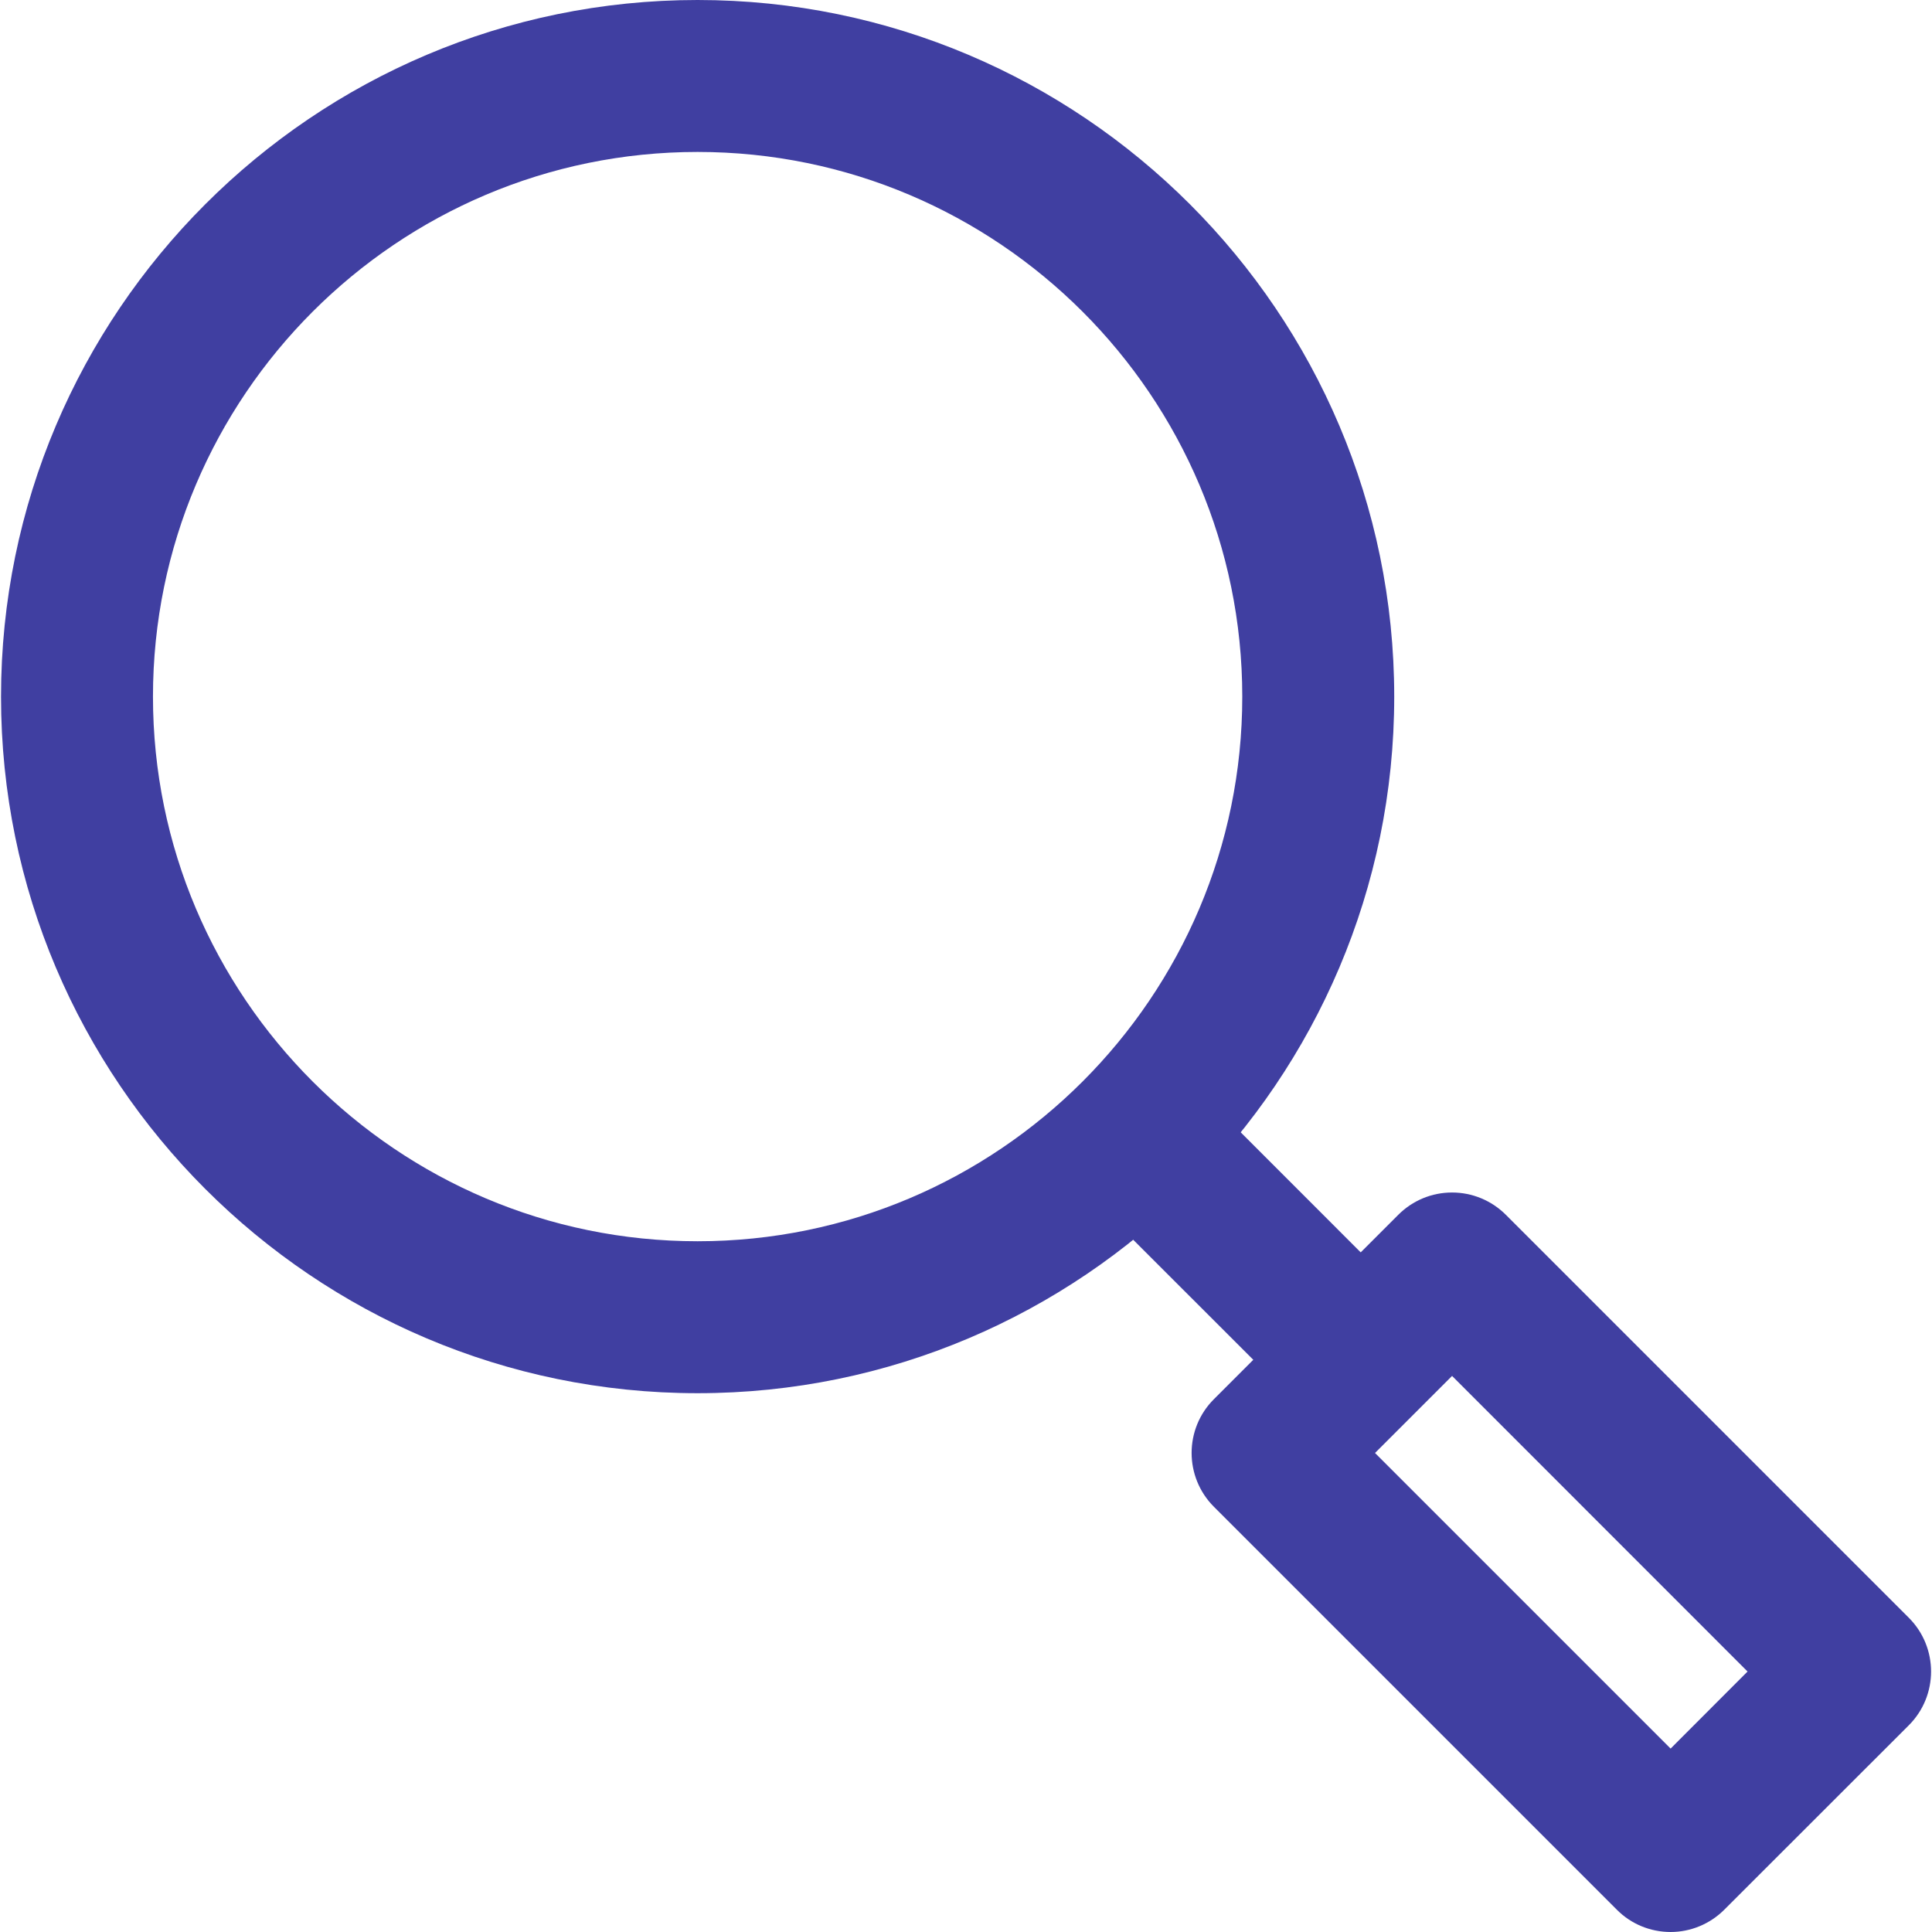
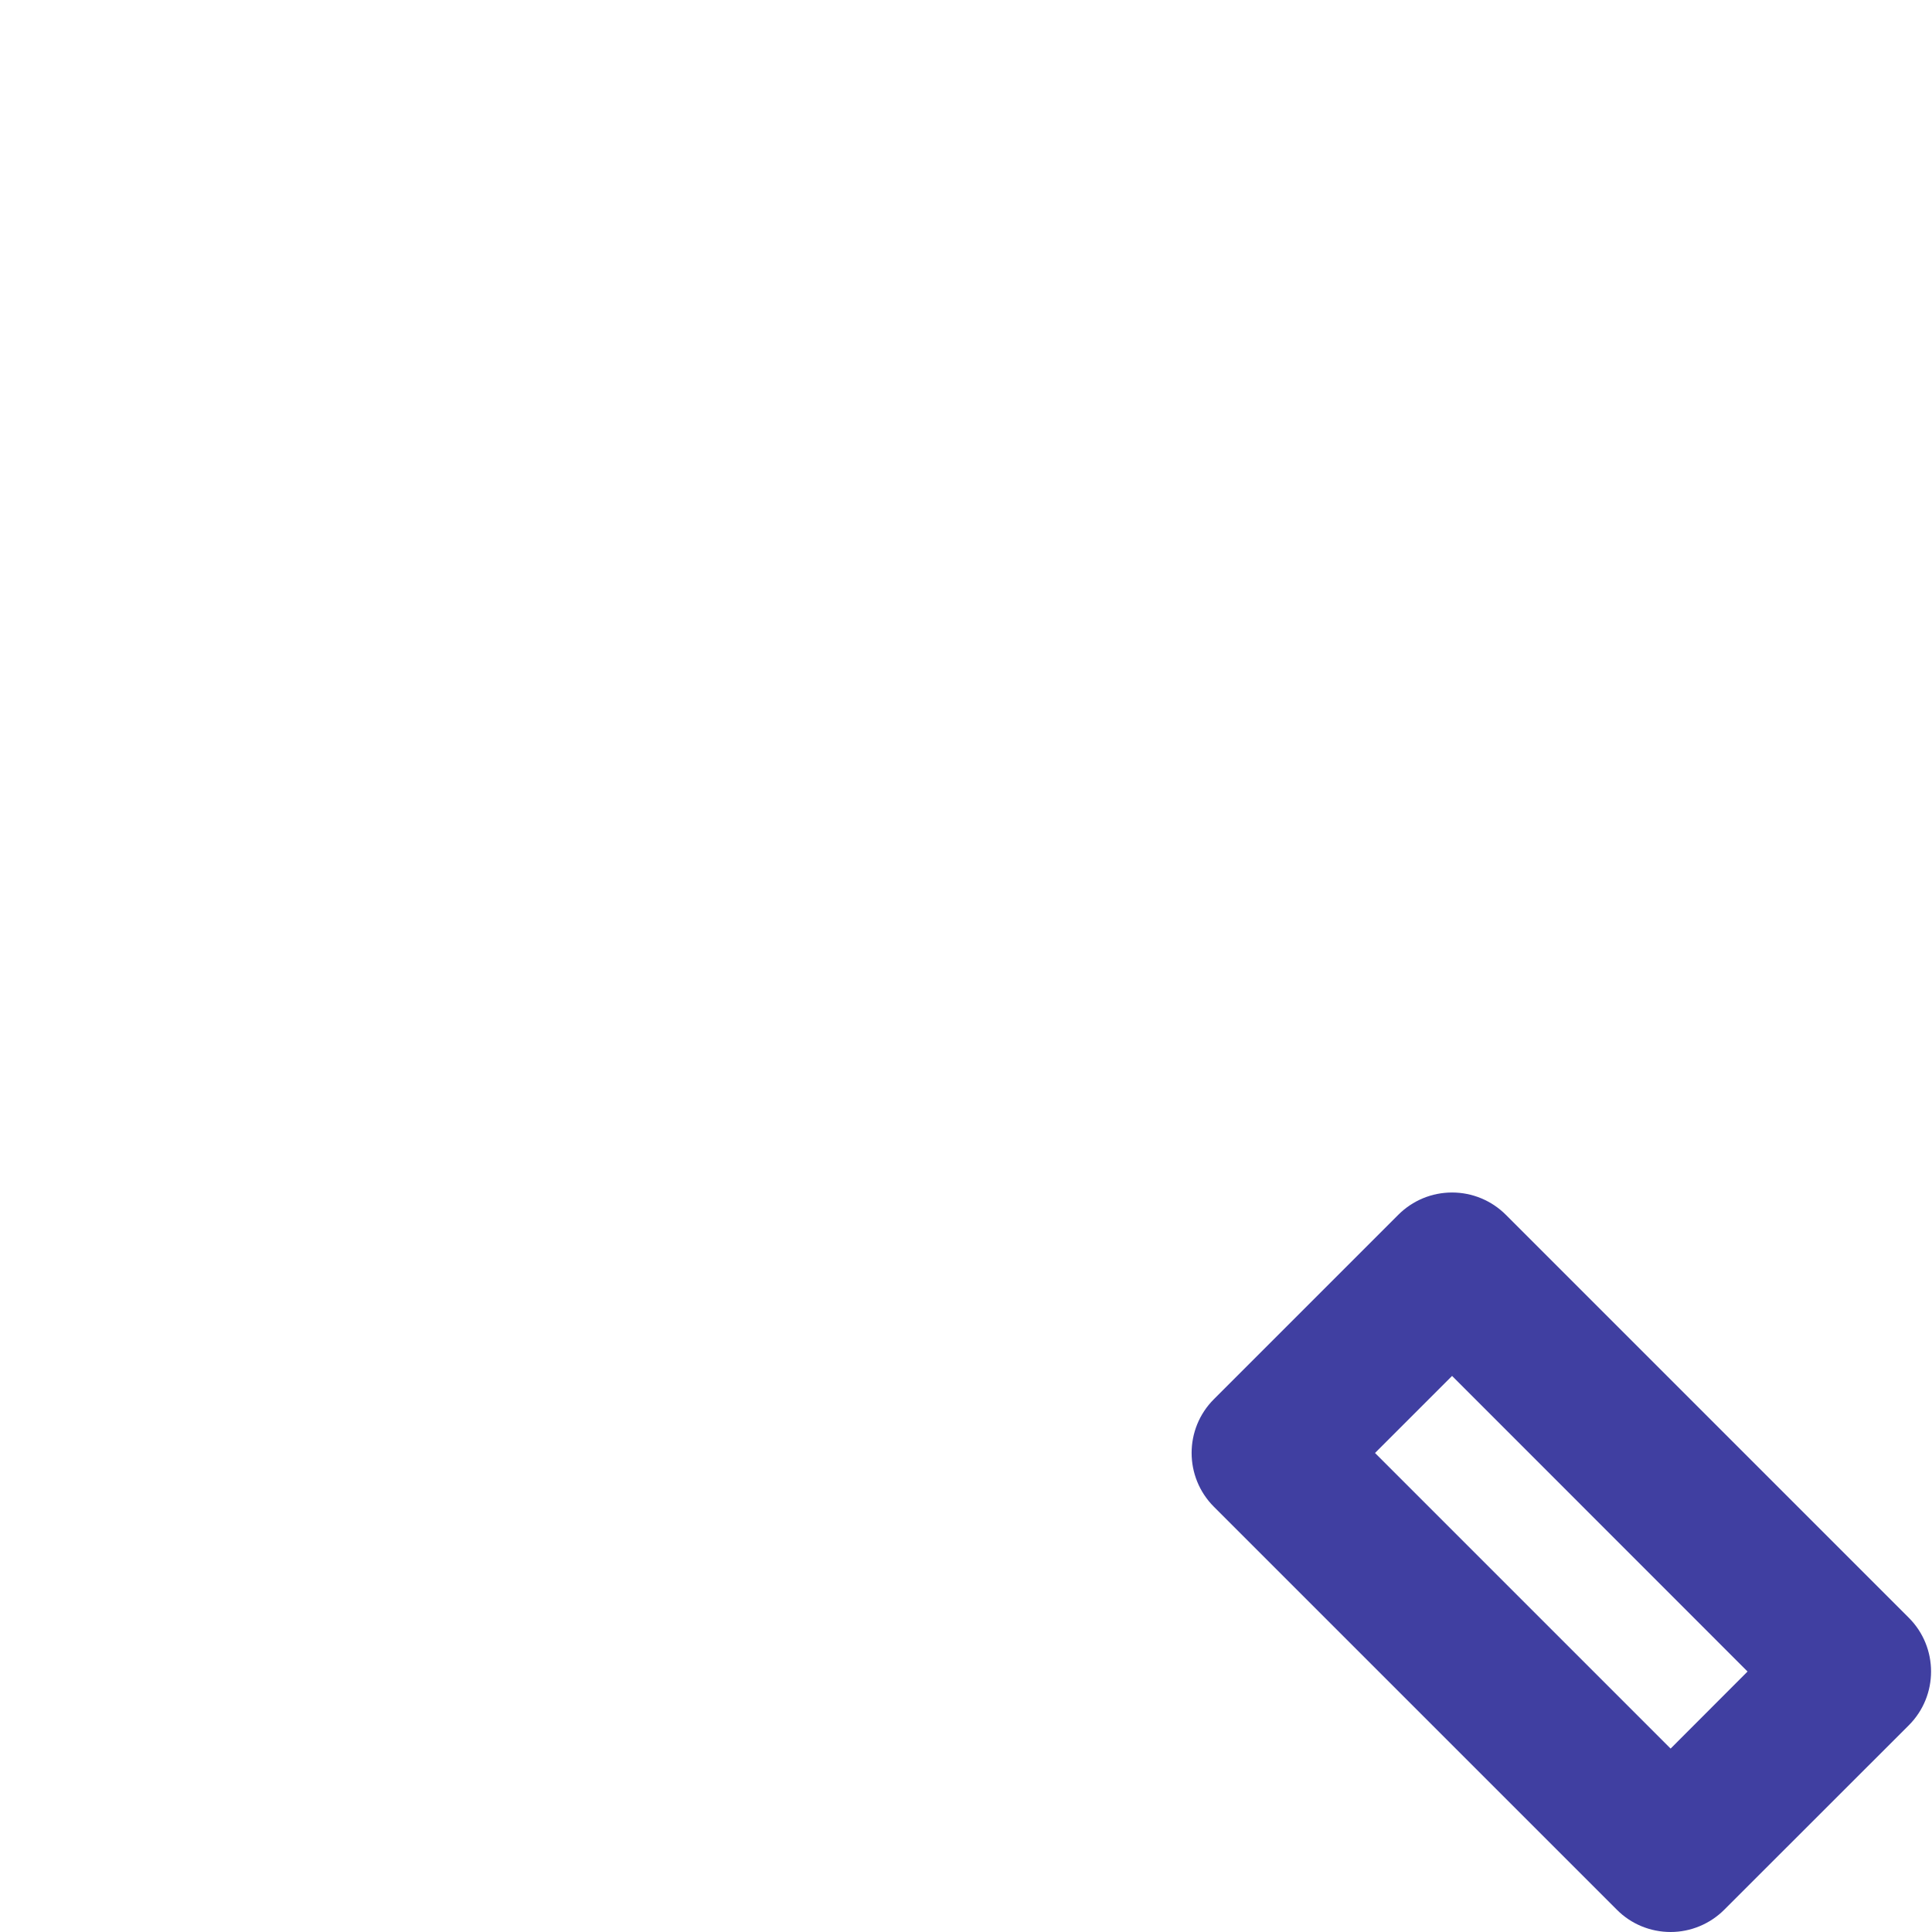
<svg xmlns="http://www.w3.org/2000/svg" width="17" height="17" viewBox="0 0 17 17" fill="none">
-   <path fill-rule="evenodd" clip-rule="evenodd" d="M0.009 6.13C0.009 2.75 2.758 0 6.138 0C9.518 0 12.268 2.75 12.268 6.13C12.268 9.509 9.518 12.259 6.138 12.259C2.758 12.259 0.009 9.509 0.009 6.13ZM1.346 6.13C1.346 8.772 3.496 10.922 6.138 10.922C8.781 10.922 10.931 8.772 10.931 6.13C10.931 3.487 8.781 1.337 6.138 1.337C3.496 1.337 1.346 3.487 1.346 6.13Z" fill="#403FA1" />
  <path fill-rule="evenodd" clip-rule="evenodd" d="M13.25 10.689L16.796 14.235C17.057 14.496 17.057 14.92 16.796 15.181L15.172 16.804C15.047 16.929 14.877 17 14.7 17C14.522 17 14.352 16.93 14.227 16.804L10.681 13.258C10.42 12.996 10.42 12.573 10.681 12.312L12.304 10.689C12.43 10.563 12.599 10.493 12.777 10.493C12.954 10.493 13.124 10.563 13.25 10.689ZM12.099 12.785L14.7 15.386L15.377 14.708L12.777 12.107L12.099 12.785Z" fill="#403FA1" />
-   <path d="M9.521 10.459L10.467 9.513L12.428 11.475L11.483 12.42L9.521 10.459Z" fill="#403FA1" />
</svg>